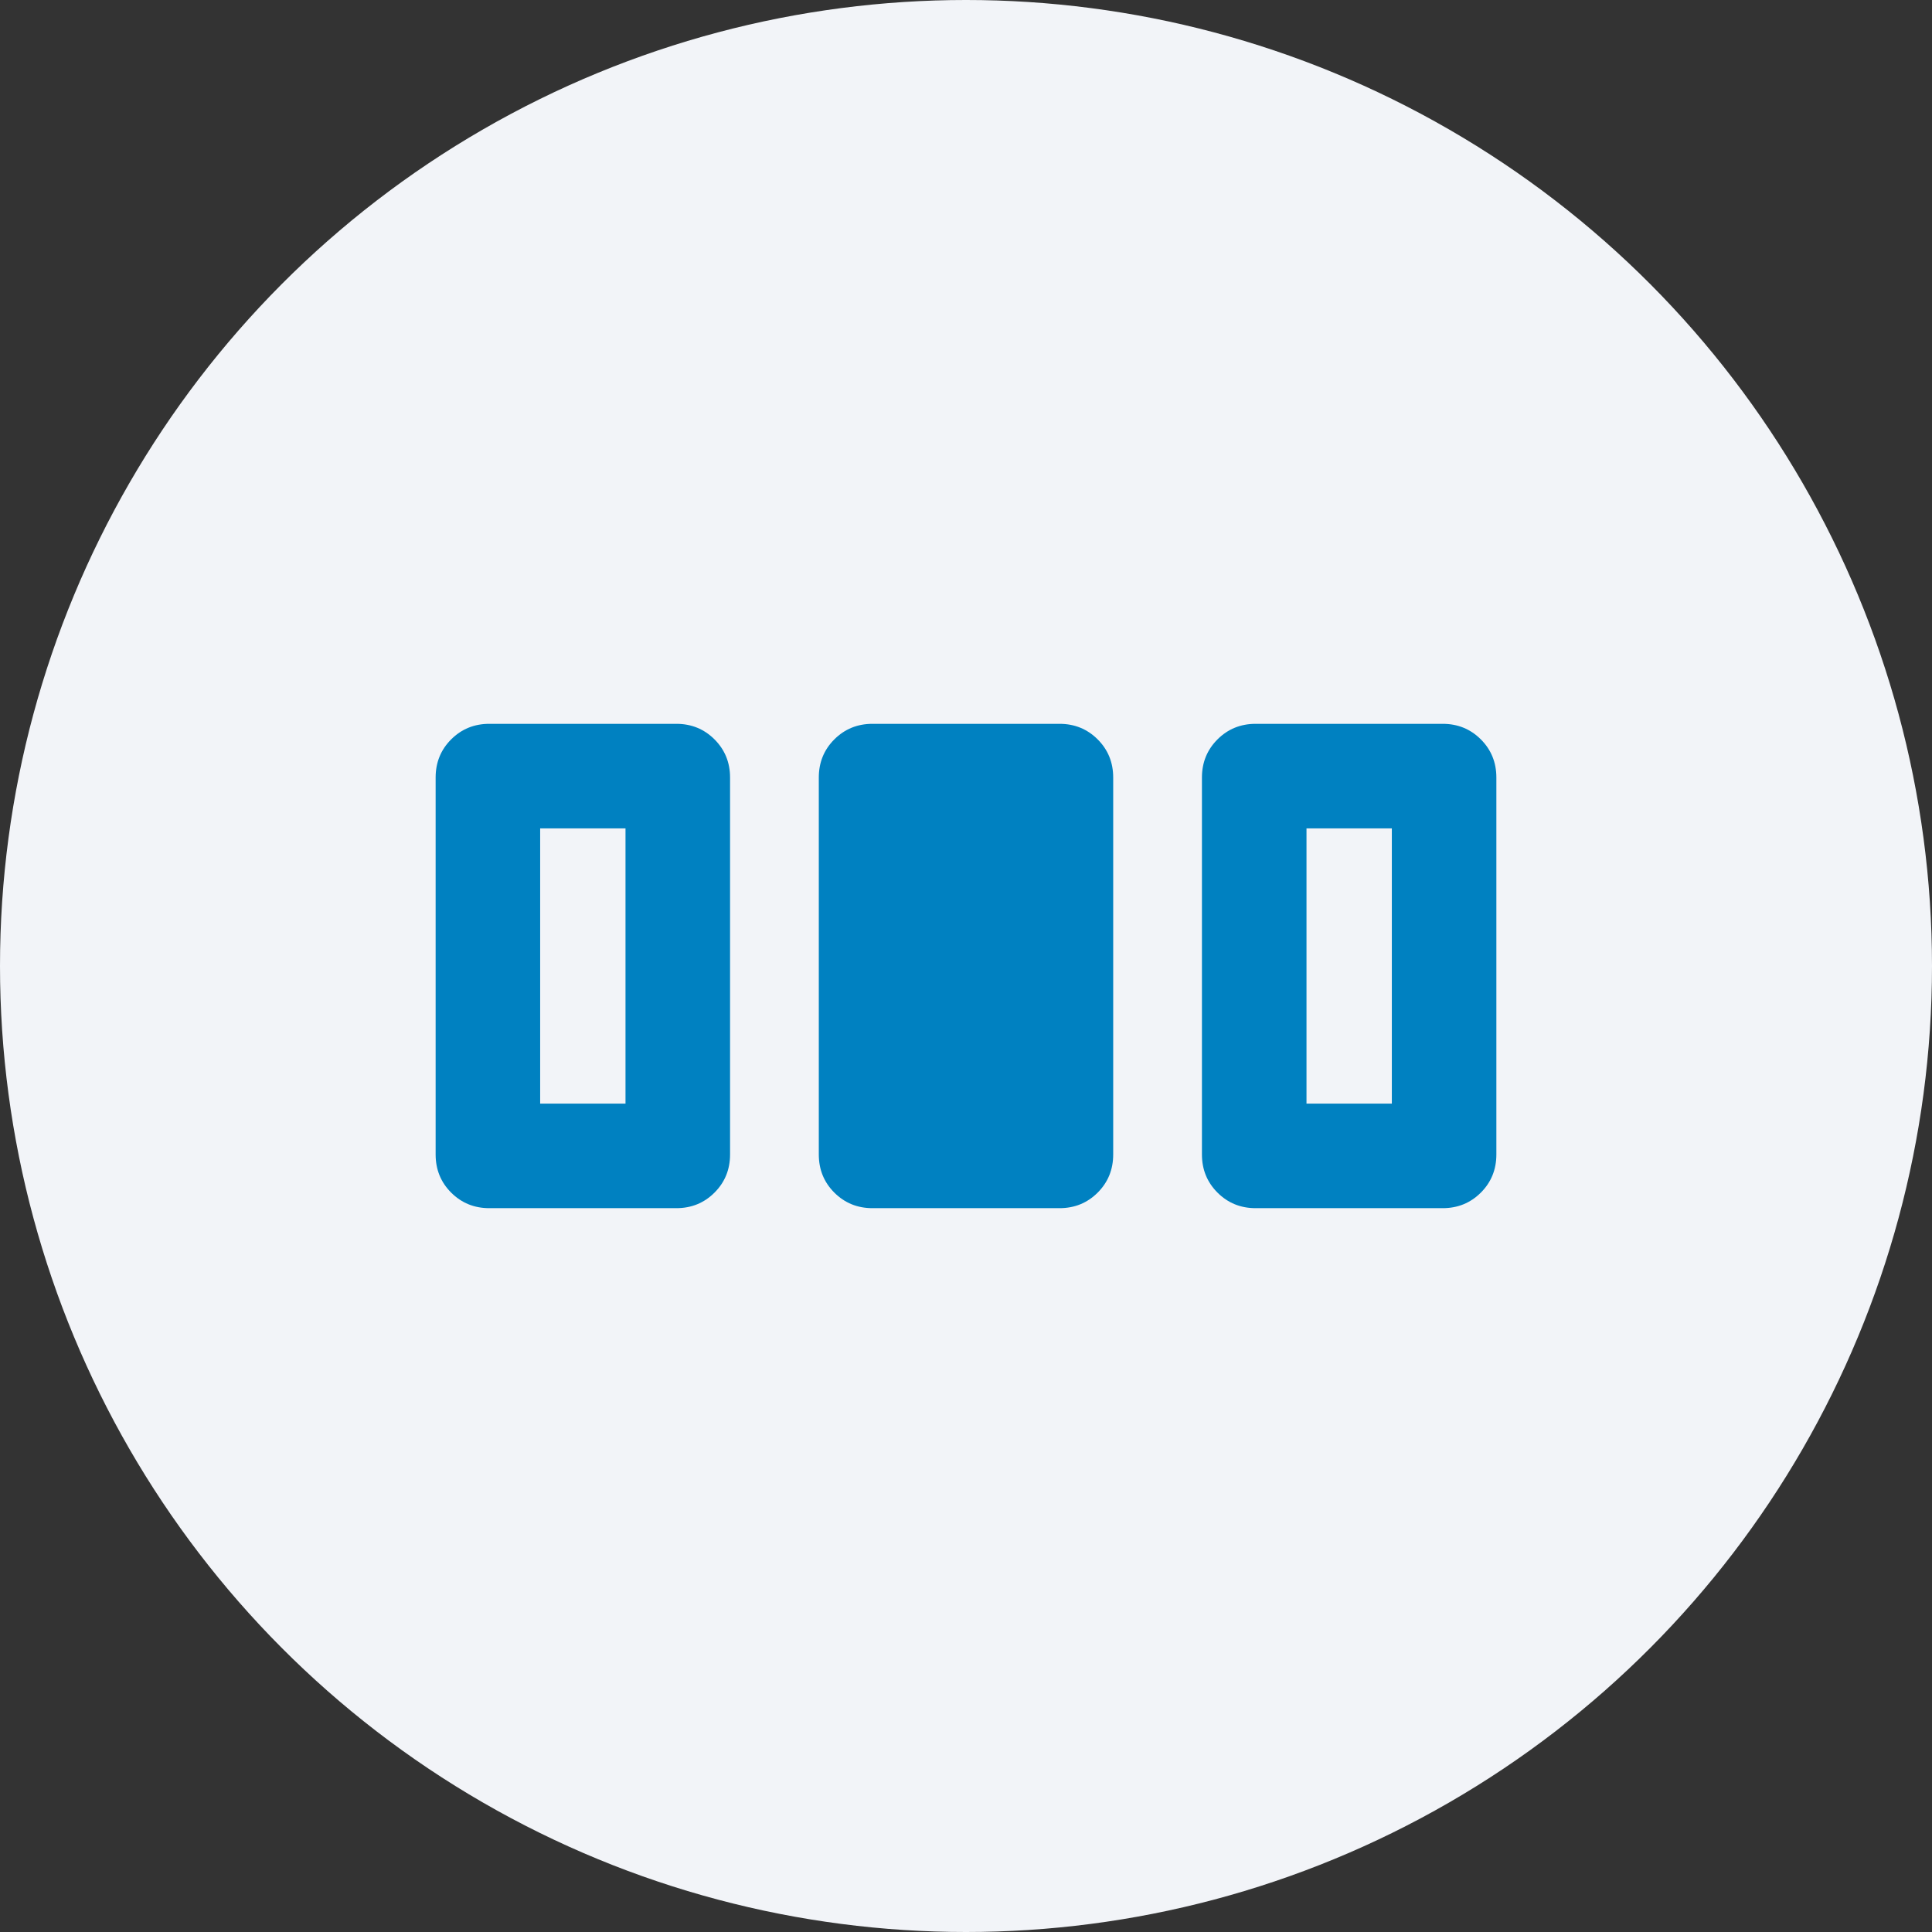
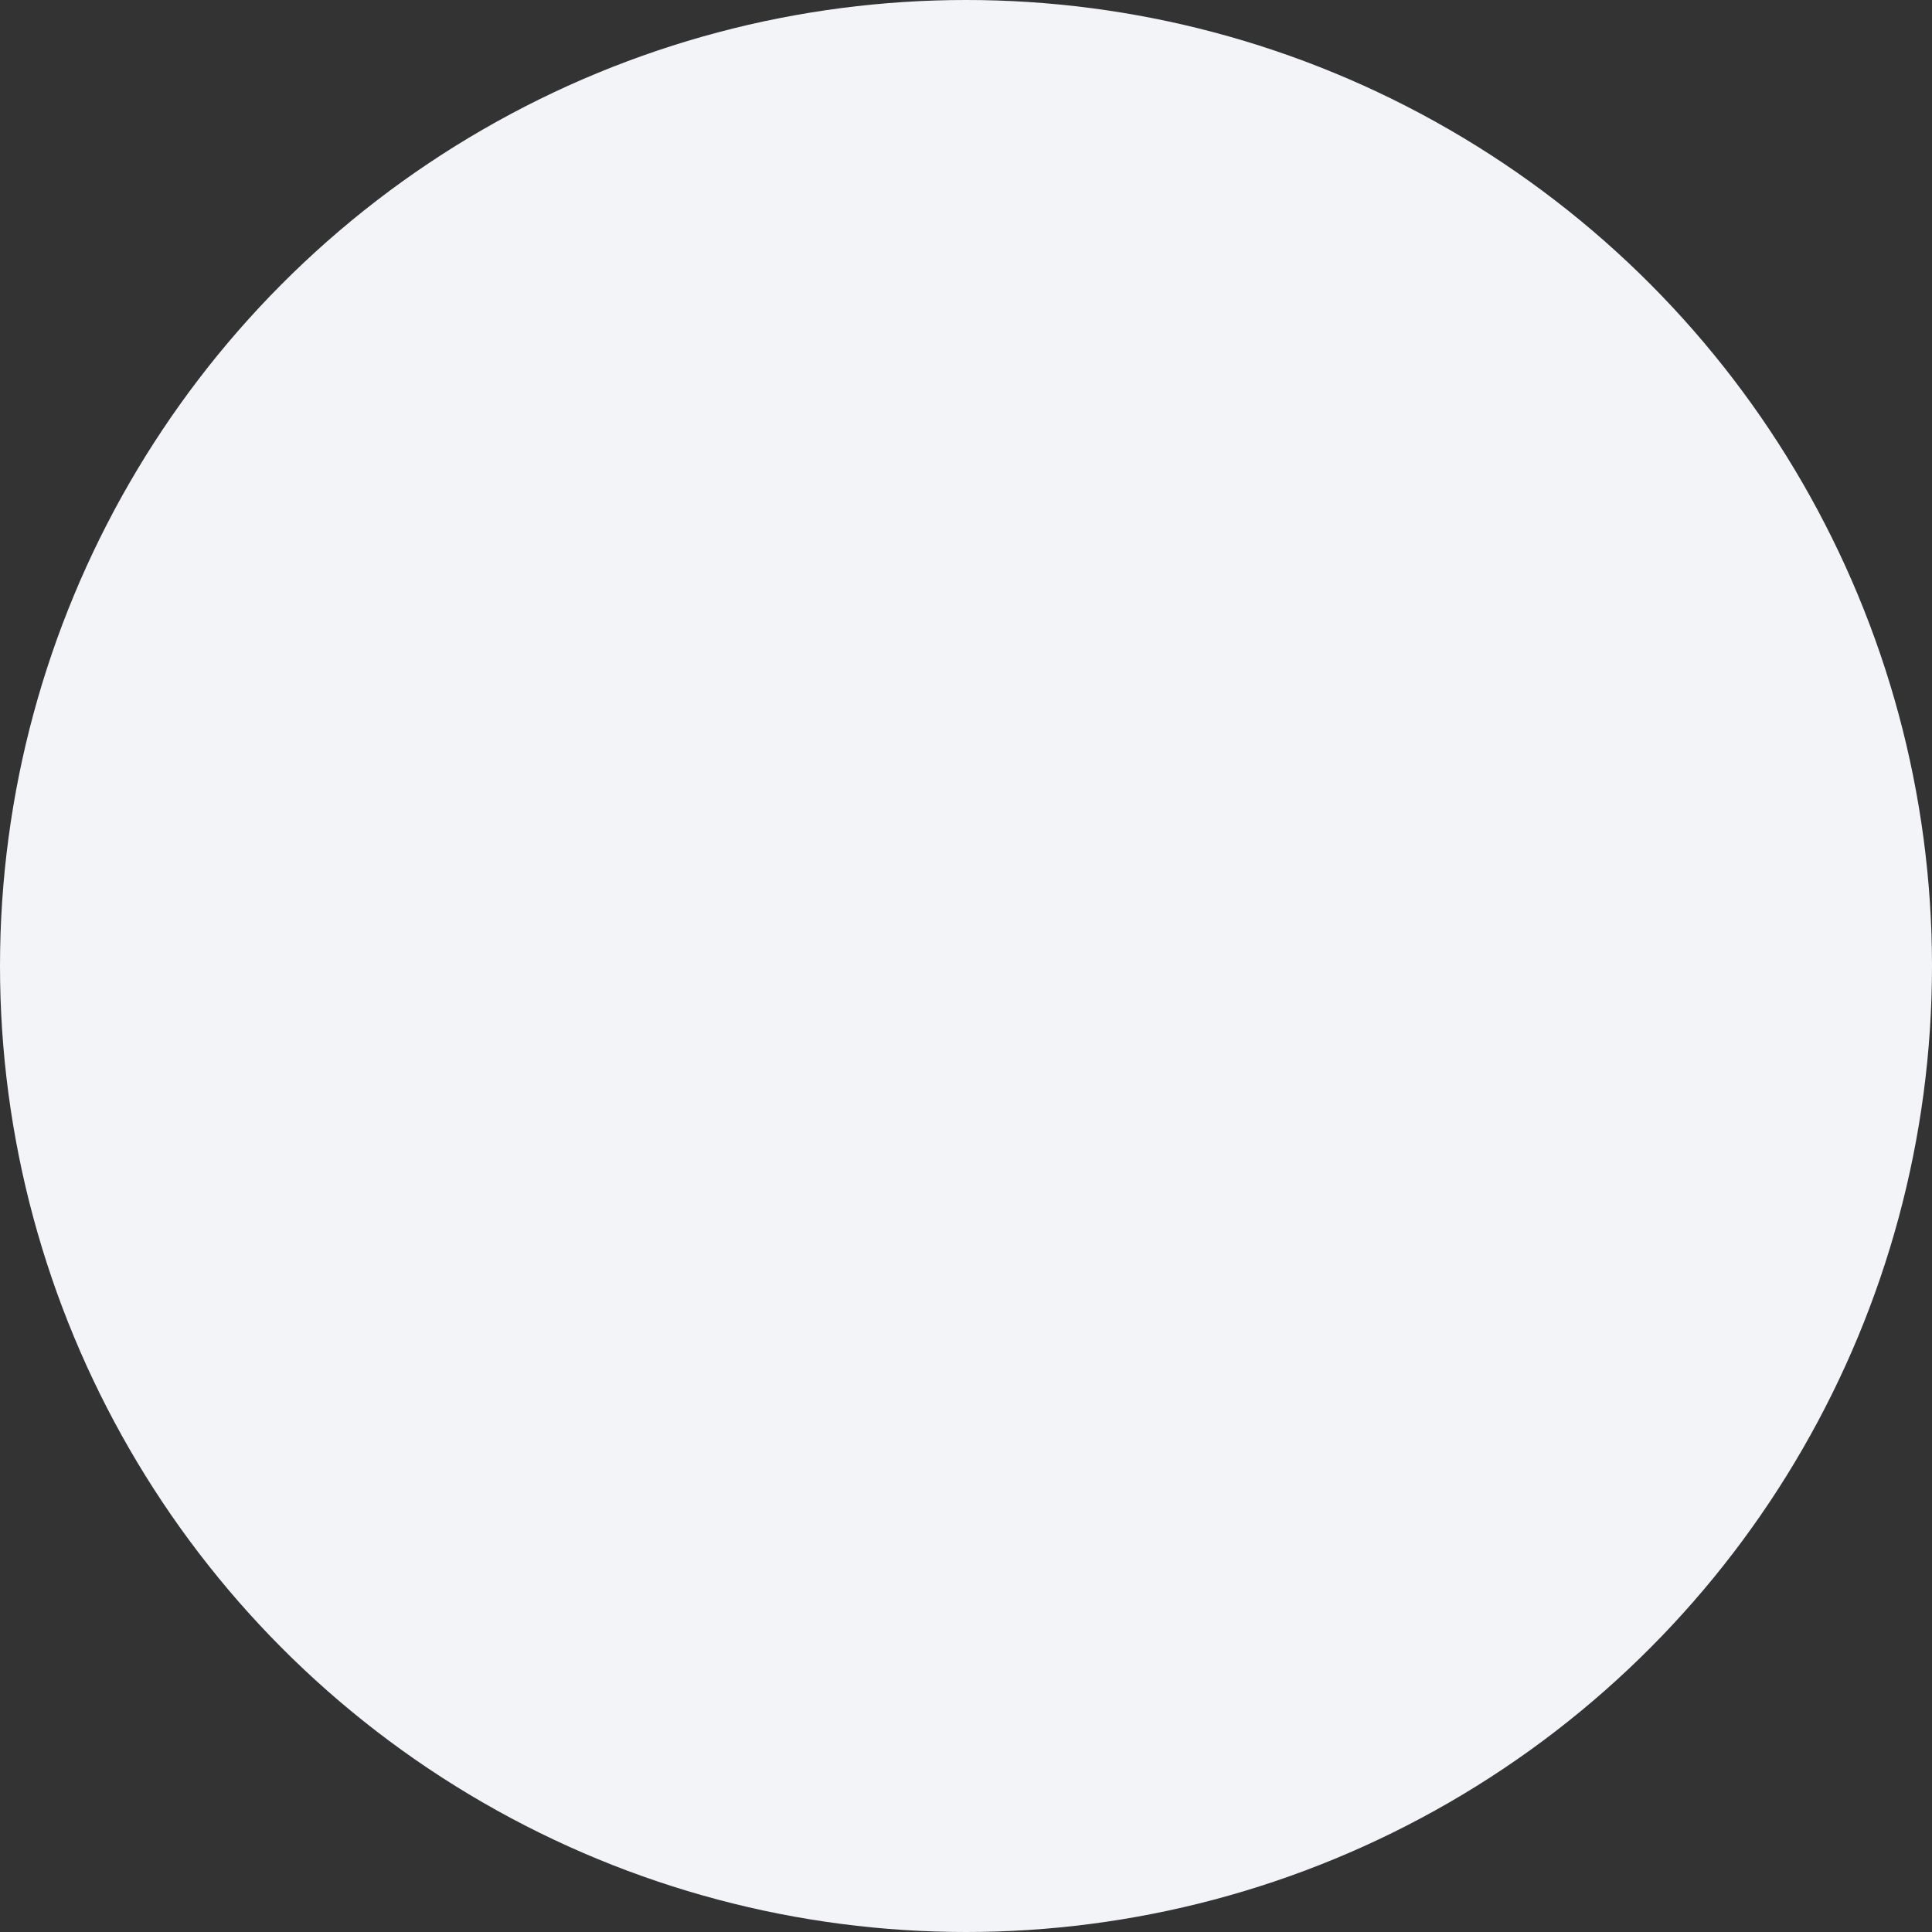
<svg xmlns="http://www.w3.org/2000/svg" width="58" height="58" viewBox="0 0 58 58" fill="none">
  <rect x="0" y="0" width="58" height="58" fill="#333333" stroke="none" />
  <circle cx="29" cy="29" r="29" fill="#F2F4F8" />
-   <path d="M13.078 34.658V23.342C13.078 22.89 13.233 22.508 13.544 22.197C13.855 21.886 14.237 21.73 14.689 21.73H20.305C20.757 21.73 21.139 21.886 21.45 22.197C21.761 22.508 21.917 22.89 21.917 23.342V34.658C21.917 35.11 21.761 35.492 21.45 35.803C21.139 36.114 20.757 36.27 20.305 36.27H14.689C14.237 36.27 13.855 36.114 13.544 35.803C13.233 35.492 13.078 35.11 13.078 34.658ZM24.581 34.658V23.342C24.581 22.89 24.736 22.508 25.047 22.197C25.358 21.886 25.74 21.73 26.192 21.73H31.808C32.26 21.73 32.642 21.886 32.953 22.197C33.264 22.508 33.419 22.89 33.419 23.342V34.658C33.419 35.11 33.264 35.492 32.953 35.803C32.642 36.114 32.26 36.27 31.808 36.27H26.192C25.74 36.27 25.358 36.114 25.047 35.803C24.736 35.492 24.581 35.11 24.581 34.658ZM36.083 34.658V23.342C36.083 22.89 36.239 22.508 36.55 22.197C36.861 21.886 37.243 21.73 37.695 21.73H43.311C43.763 21.73 44.145 21.886 44.456 22.197C44.767 22.508 44.922 22.89 44.922 23.342V34.658C44.922 35.11 44.767 35.492 44.456 35.803C44.145 36.114 43.763 36.27 43.311 36.27H37.695C37.243 36.27 36.861 36.114 36.55 35.803C36.239 35.492 36.083 35.11 36.083 34.658ZM16.216 33.131H18.778V24.869H16.216V33.131ZM39.222 33.131H41.784V24.869H39.222V33.131Z" fill="#0081C1" />
</svg>